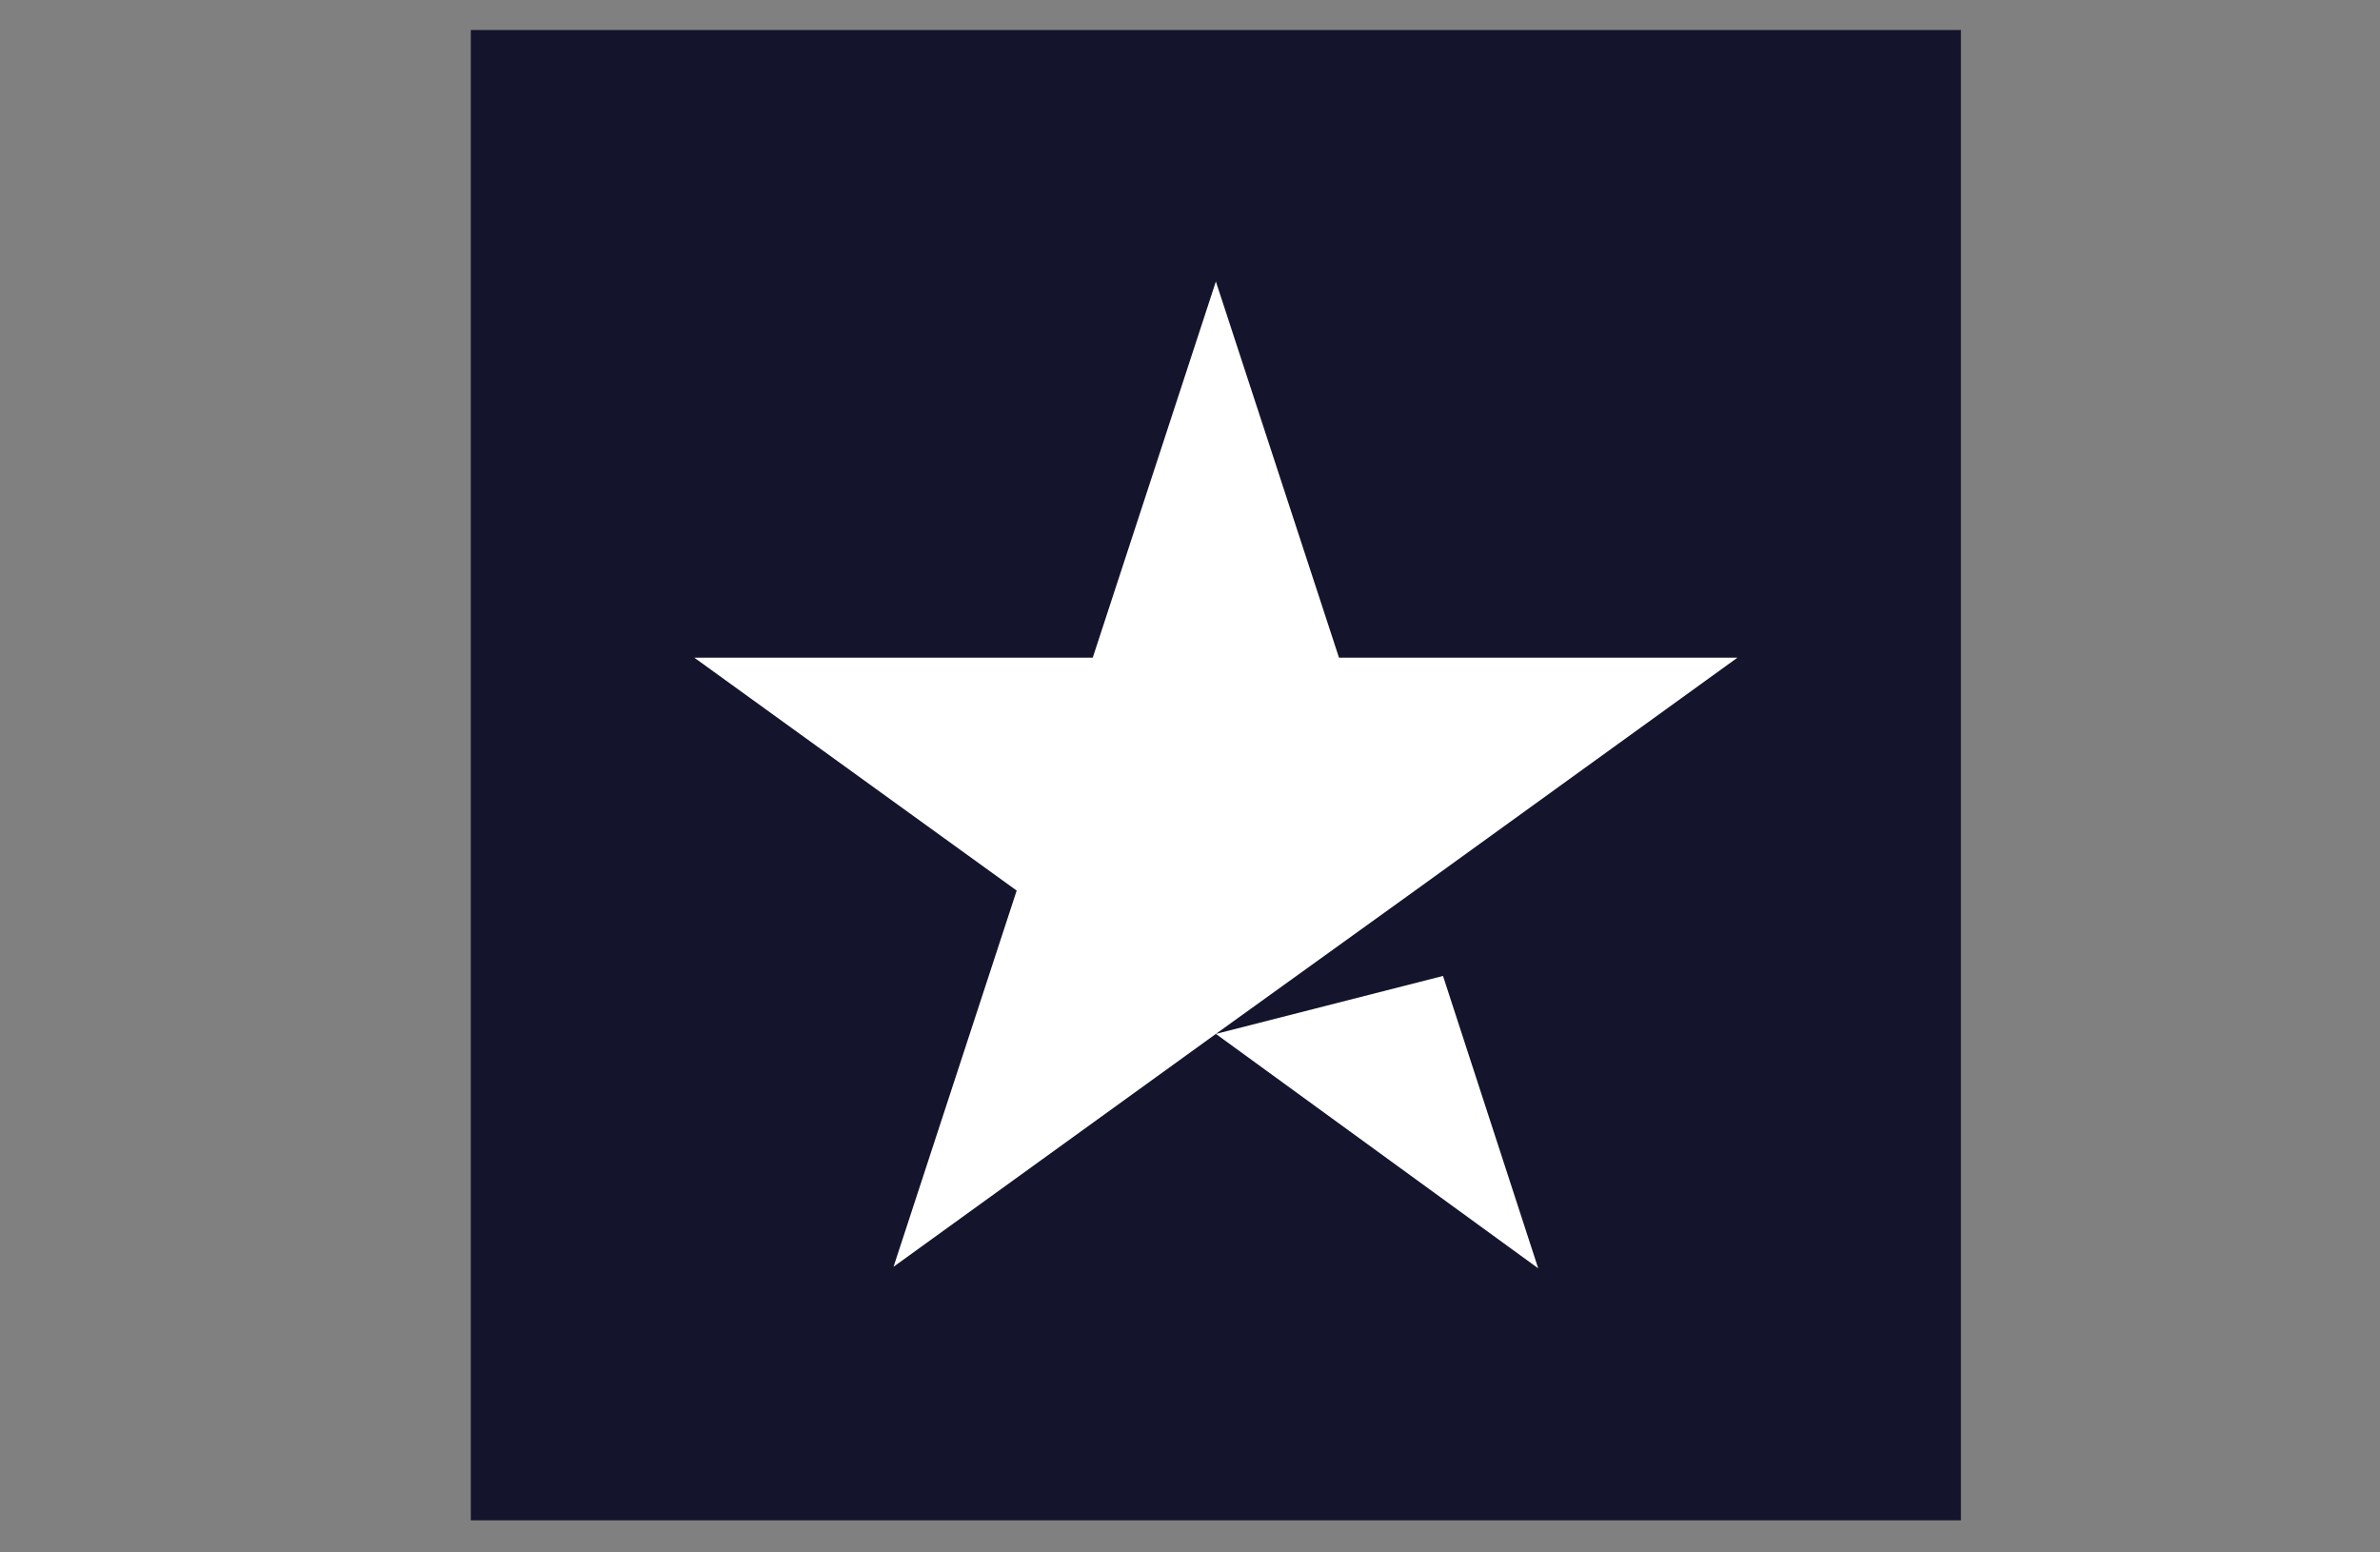
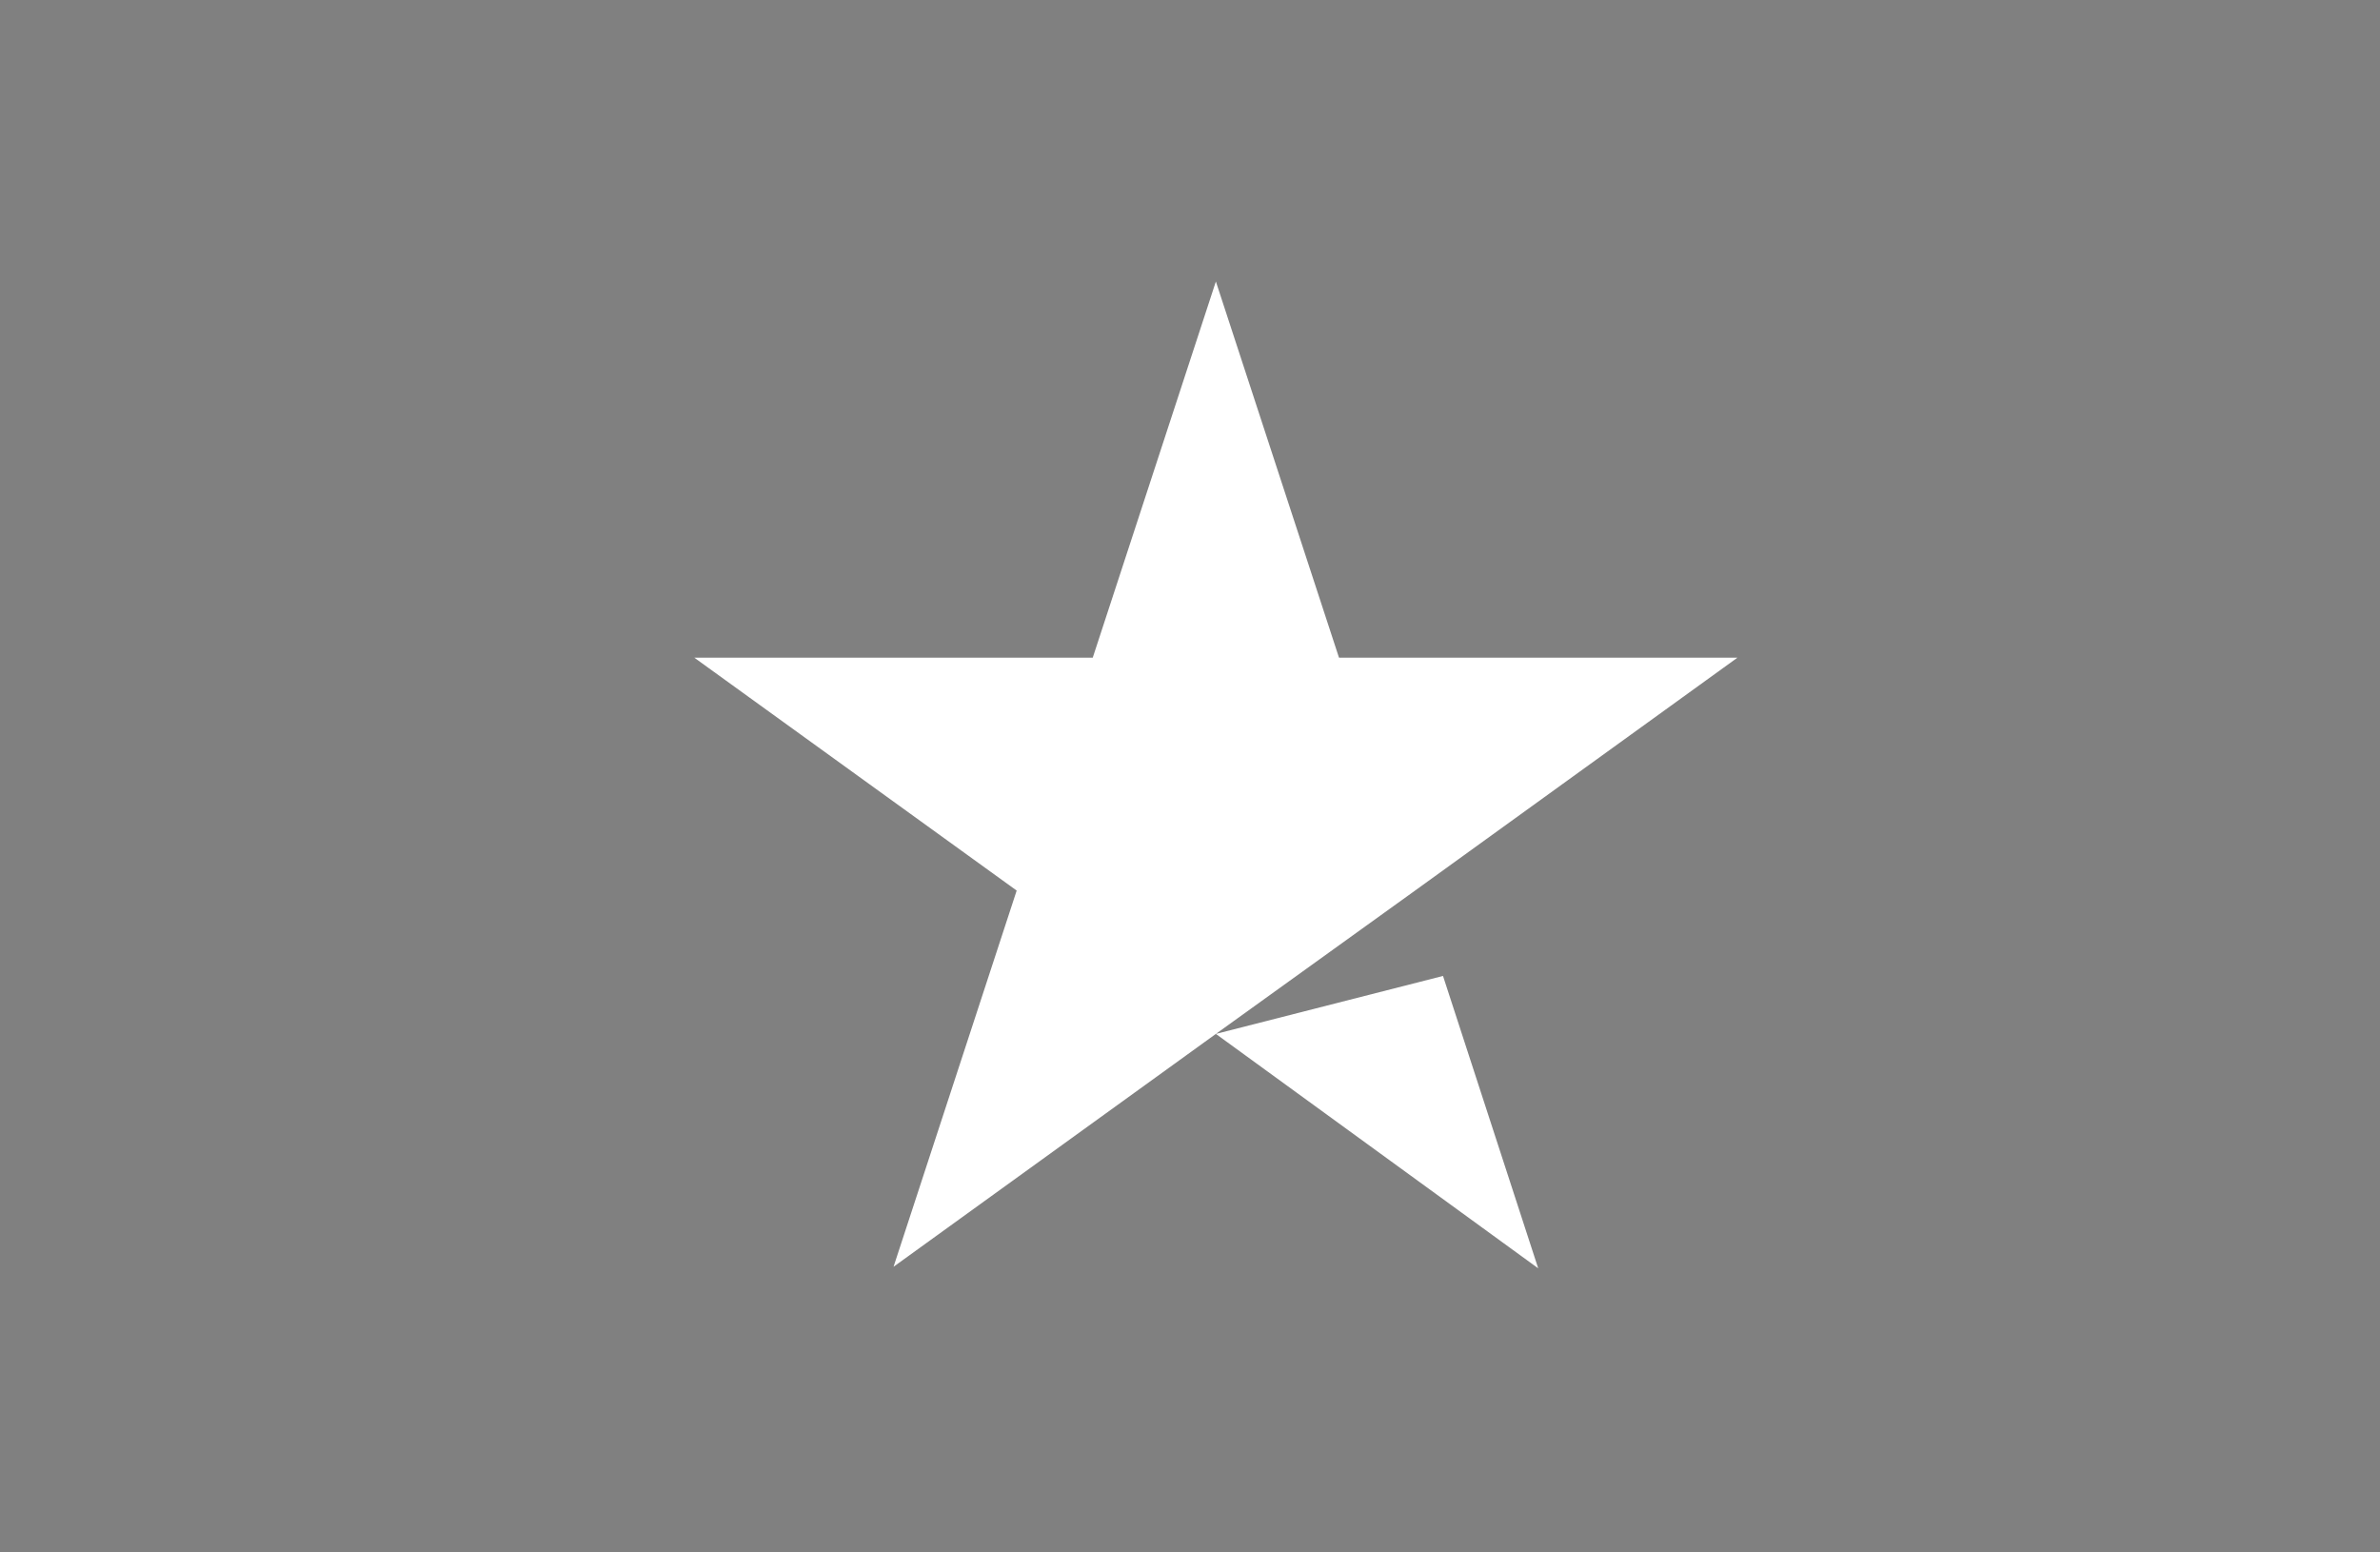
<svg xmlns="http://www.w3.org/2000/svg" version="1.1" id="Layer_1" x="0px" y="0px" viewBox="0 0 46 30" style="enable-background:new 0 0 46 30;" xml:space="preserve">
  <rect x="0" y="0" width="46" height="30" fill="#808080" stroke="none" />
  <style type="text/css">
	.st0{fill:#14142C;}
	.st1{fill:#FFFFFF;}
</style>
-   <rect x="9.1" y="0.58" class="st0" width="28.8" height="28.8" />
  <g>
-     <path class="st1" d="M23.5,19.98l4.39-1.12l1.84,5.65L23.5,19.98z M33.58,12.71h-7.7L23.5,5.44l-2.38,7.27h-7.7l6.23,4.5   l-2.38,7.27l6.23-4.5l3.85-2.77L33.58,12.71L33.58,12.71L33.58,12.71L33.58,12.71z" />
+     <path class="st1" d="M23.5,19.98l4.39-1.12l1.84,5.65L23.5,19.98z M33.58,12.71h-7.7L23.5,5.44l-2.38,7.27h-7.7l6.23,4.5   l-2.38,7.27l6.23-4.5l3.85-2.77L33.58,12.71L33.58,12.71L33.58,12.71z" />
  </g>
</svg>